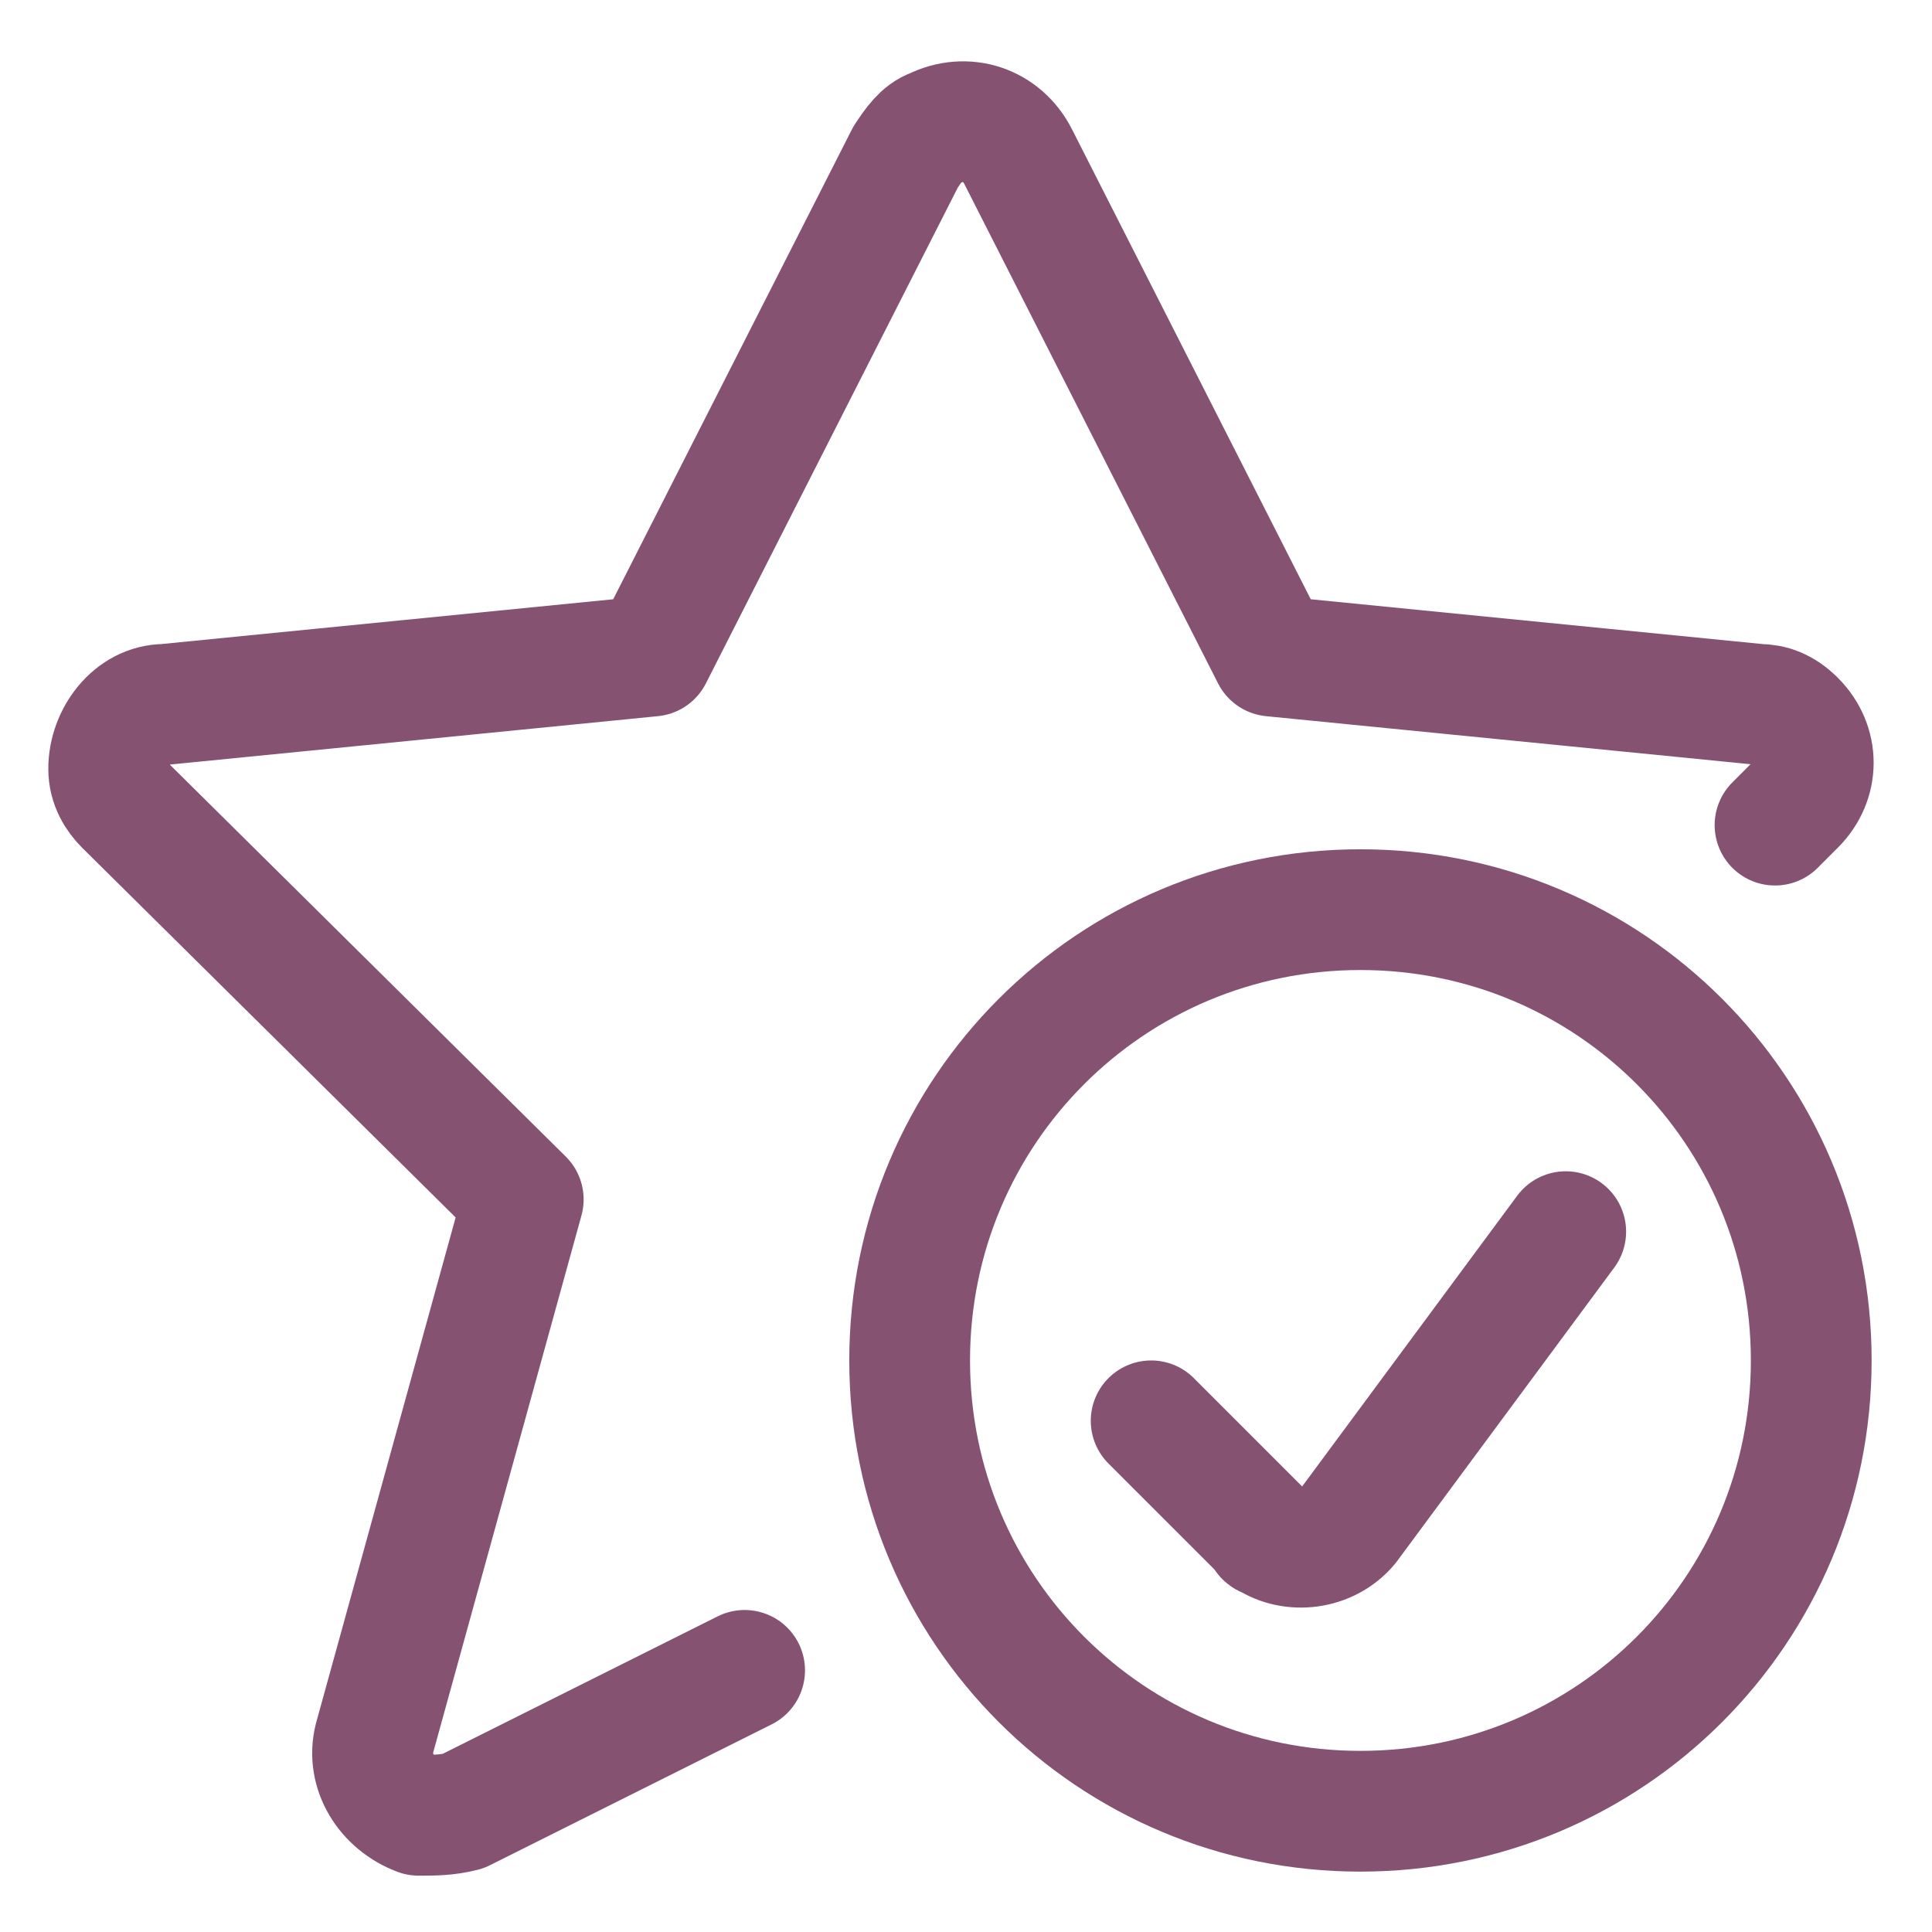
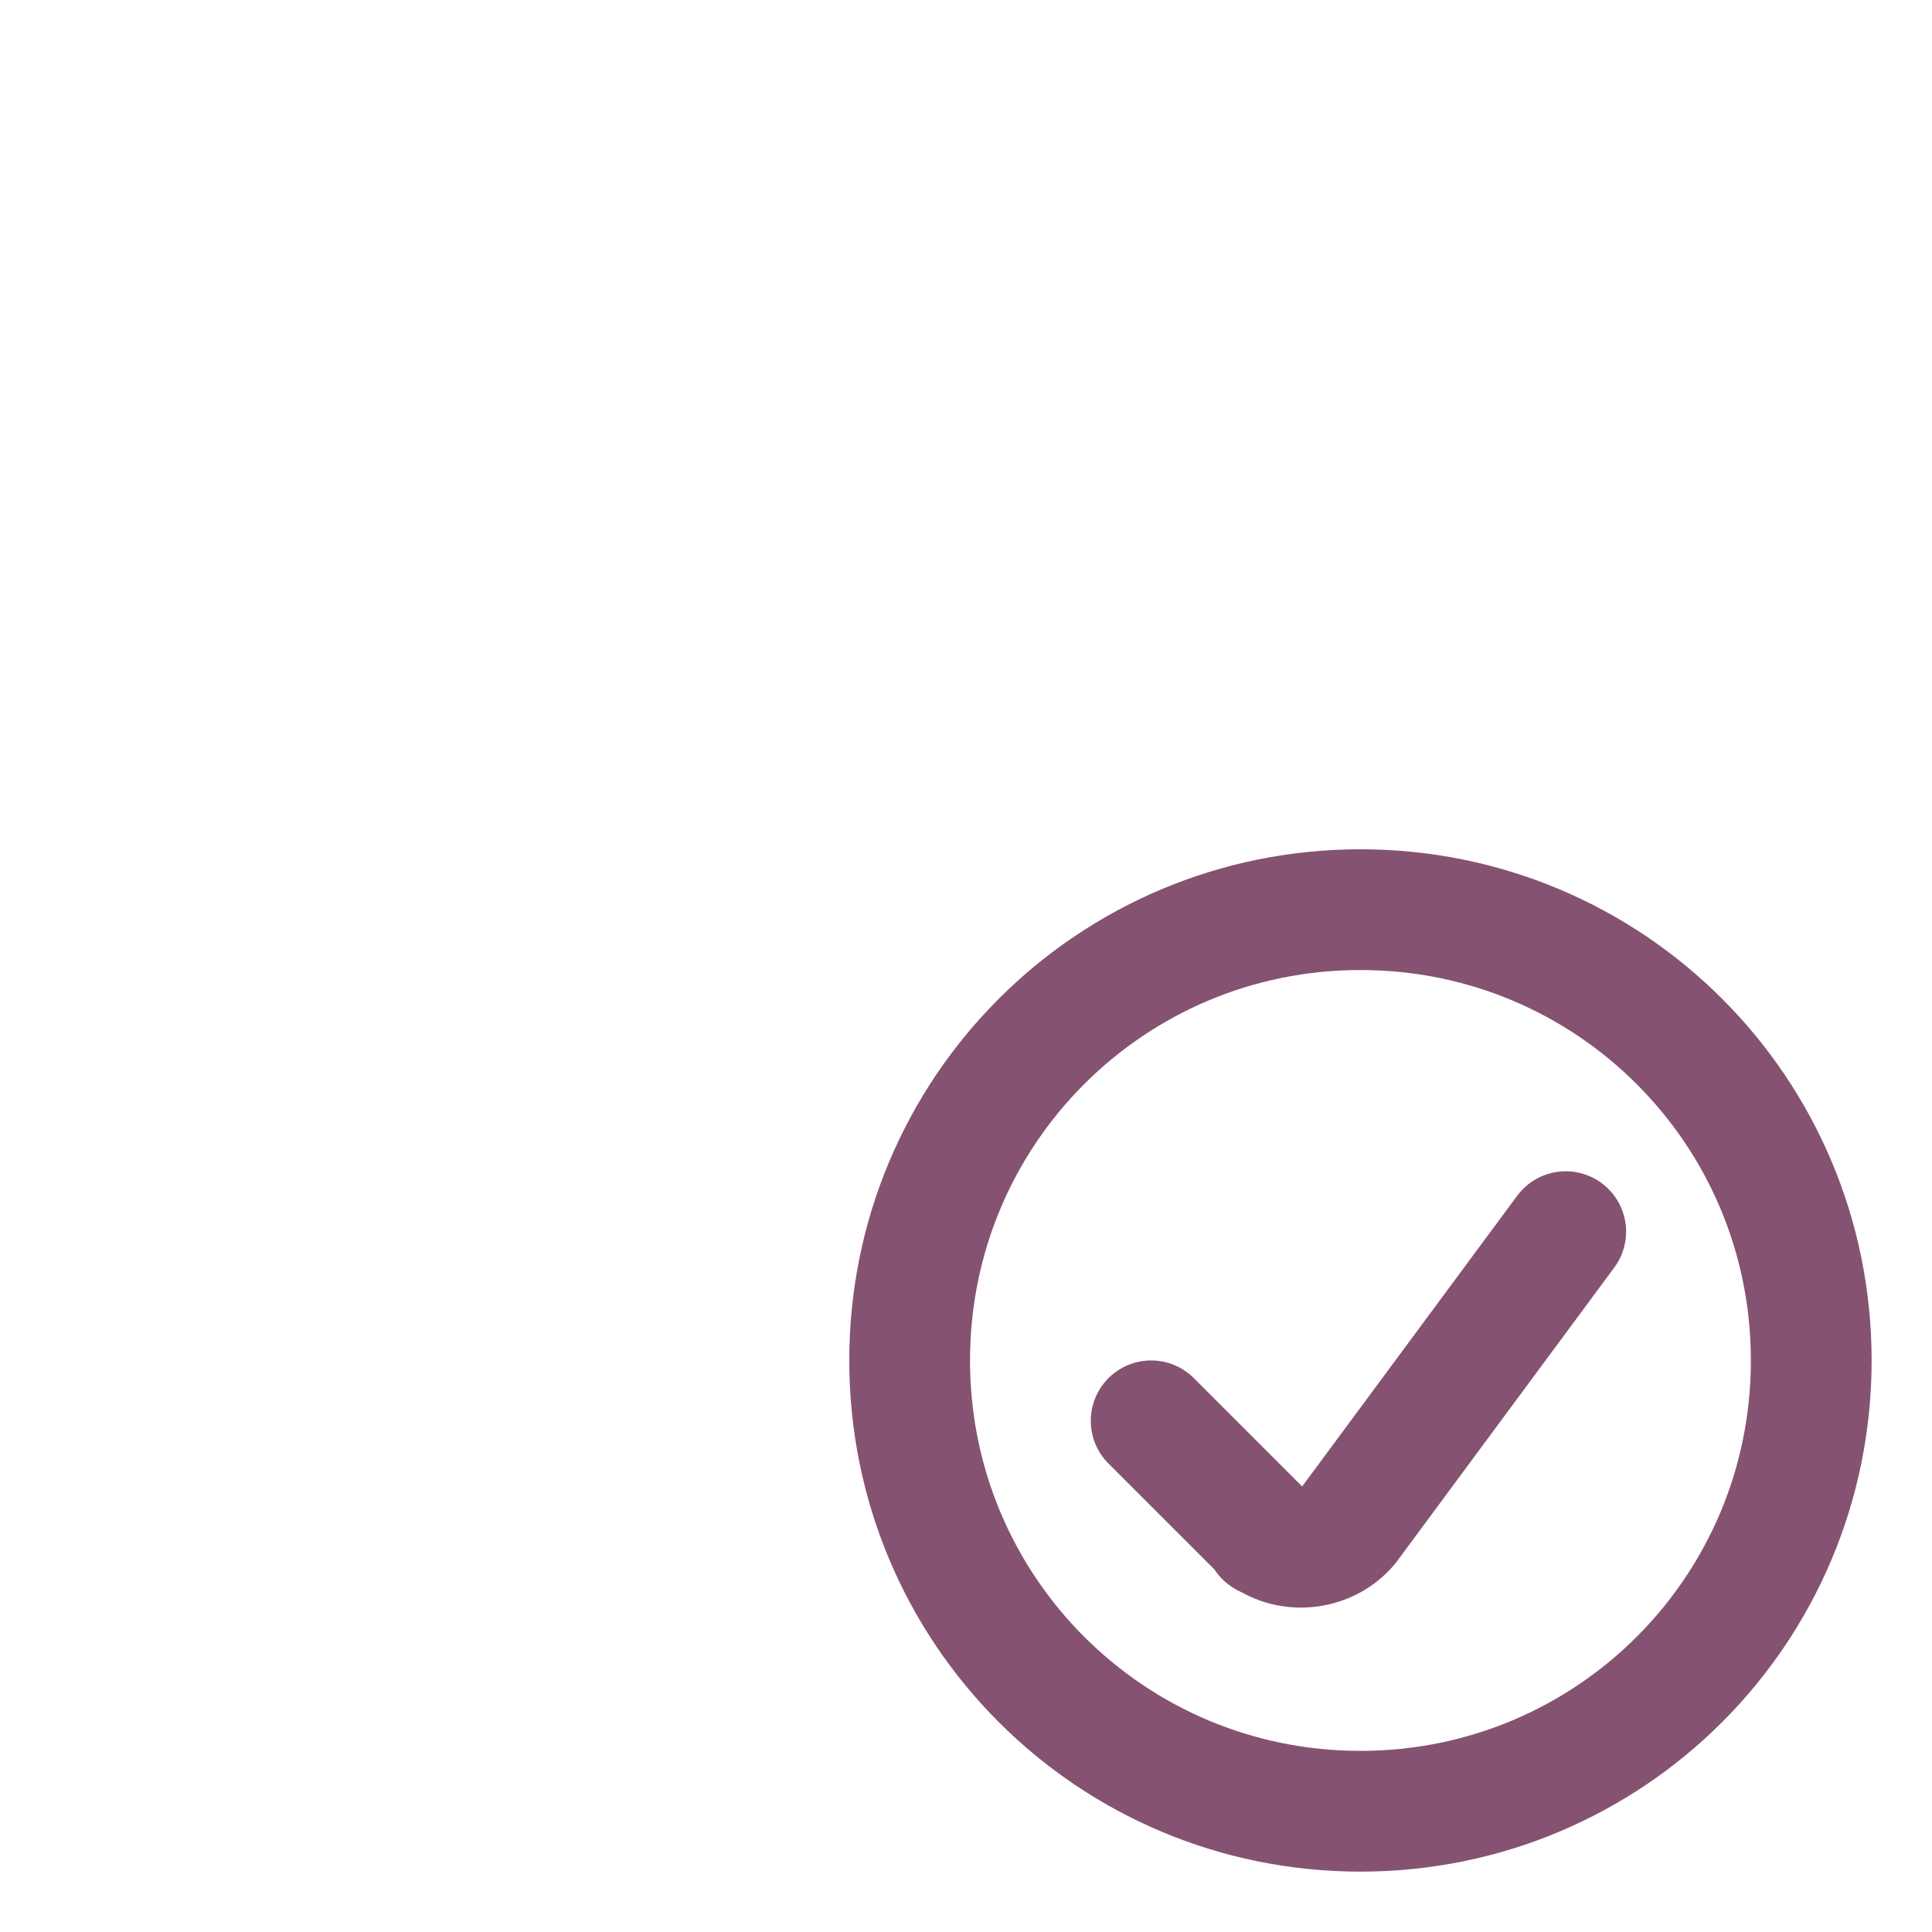
<svg xmlns="http://www.w3.org/2000/svg" id="Rating-Star-Check--Streamline-Ultimate" viewBox="0 0 48 48">
  <defs>
    <style>      .st0 {        fill: none;        stroke: #865272;        stroke-linecap: round;        stroke-linejoin: round;        stroke-width: 3px;      }    </style>
  </defs>
-   <path class="st0" d="M44.1,20.5l.5-.5c.6-.6.6-1.5,0-2.1-.3-.3-.6-.4-.9-.4l-12.1-1.2-6.3-12.4c-.4-.8-1.3-1.1-2.1-.7-.3.1-.5.4-.7.7l-6.3,12.4-12.1,1.2c-.8,0-1.4.8-1.4,1.6,0,.4.2.7.4.9l9.9,9.8-3.7,13.4c-.2.8.3,1.6,1.1,1.9.4,0,.7,0,1.1-.1l7-3.5" />
  <path class="st0" d="M22.6,33.8c0,6.2,5,11.2,11.2,11.2s11.2-5,11.2-11.2-5-11.2-11.2-11.2-11.2,5-11.2,11.2Z" />
  <path class="st0" d="M38.9,30.6l-5.4,7.3c-.5.6-1.4.7-2,.3,0,0-.1,0-.1-.1l-2.8-2.8" />
</svg>